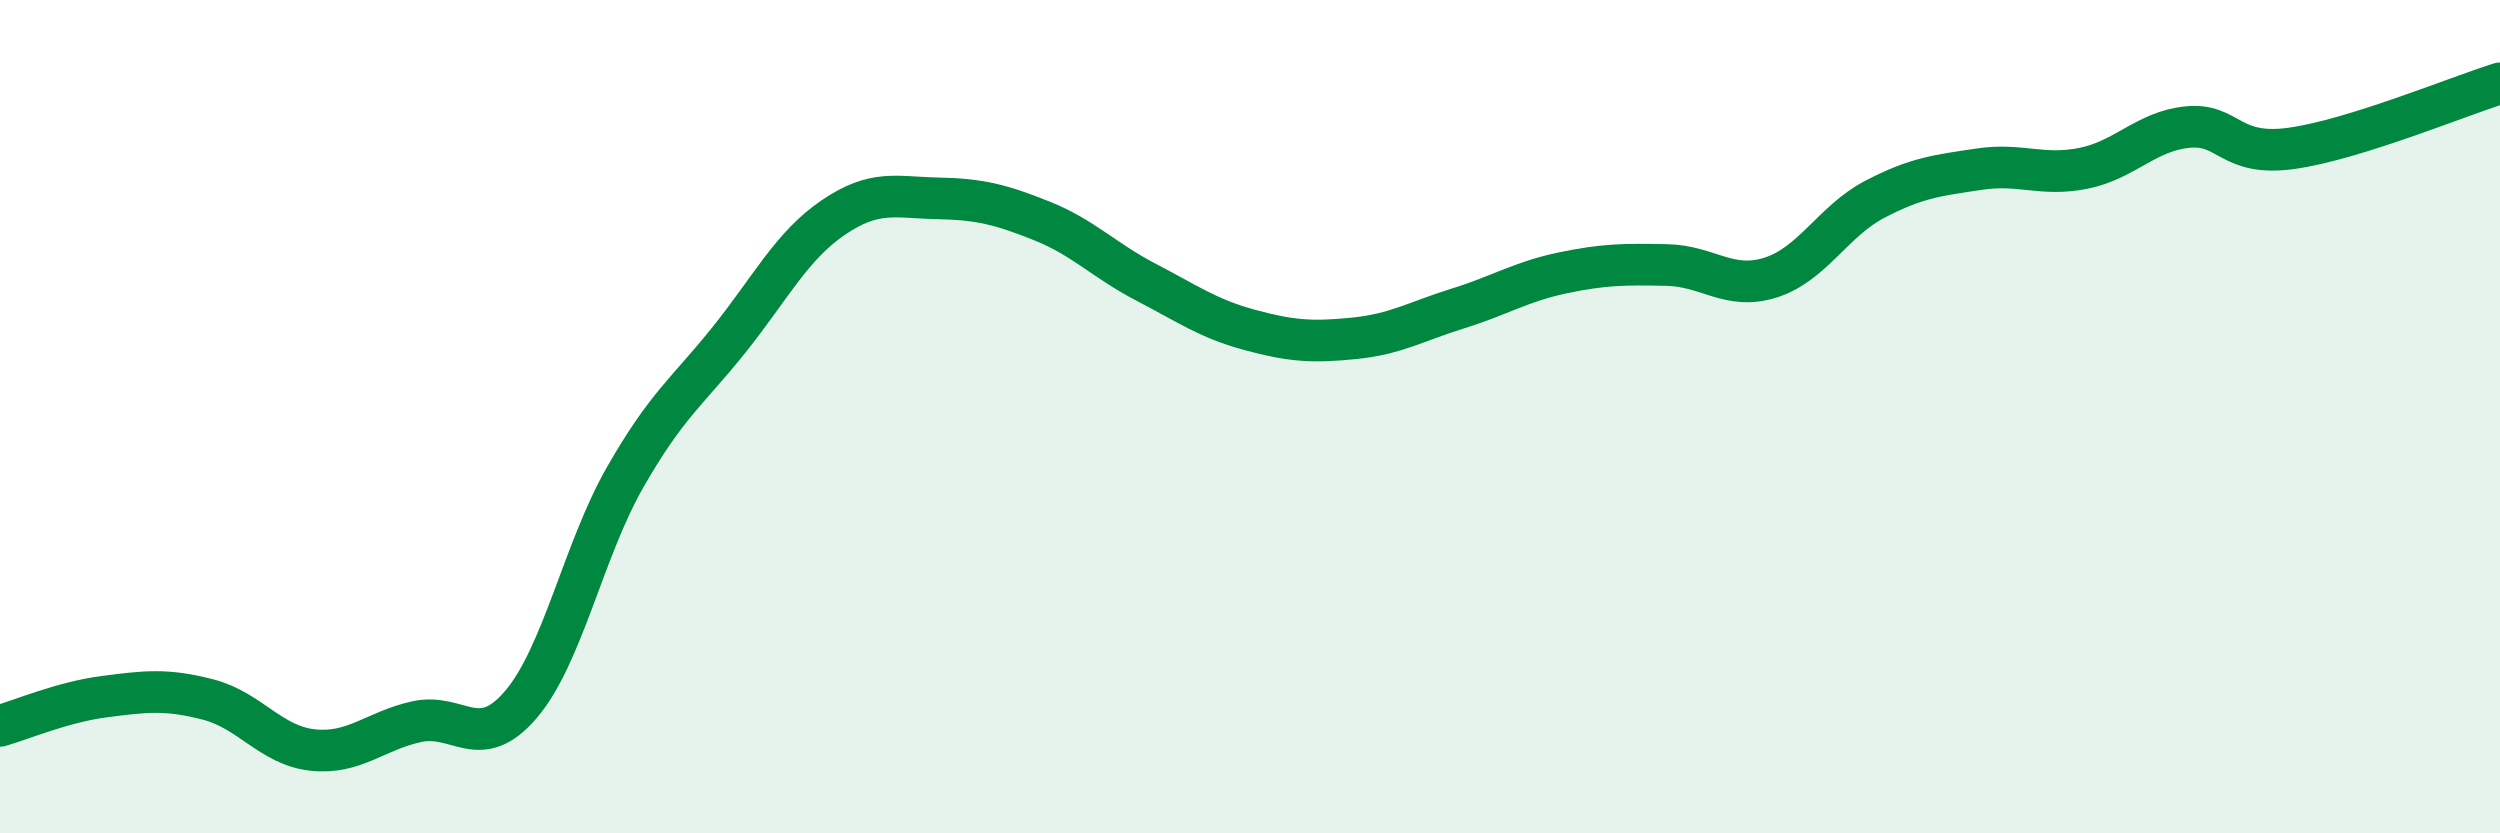
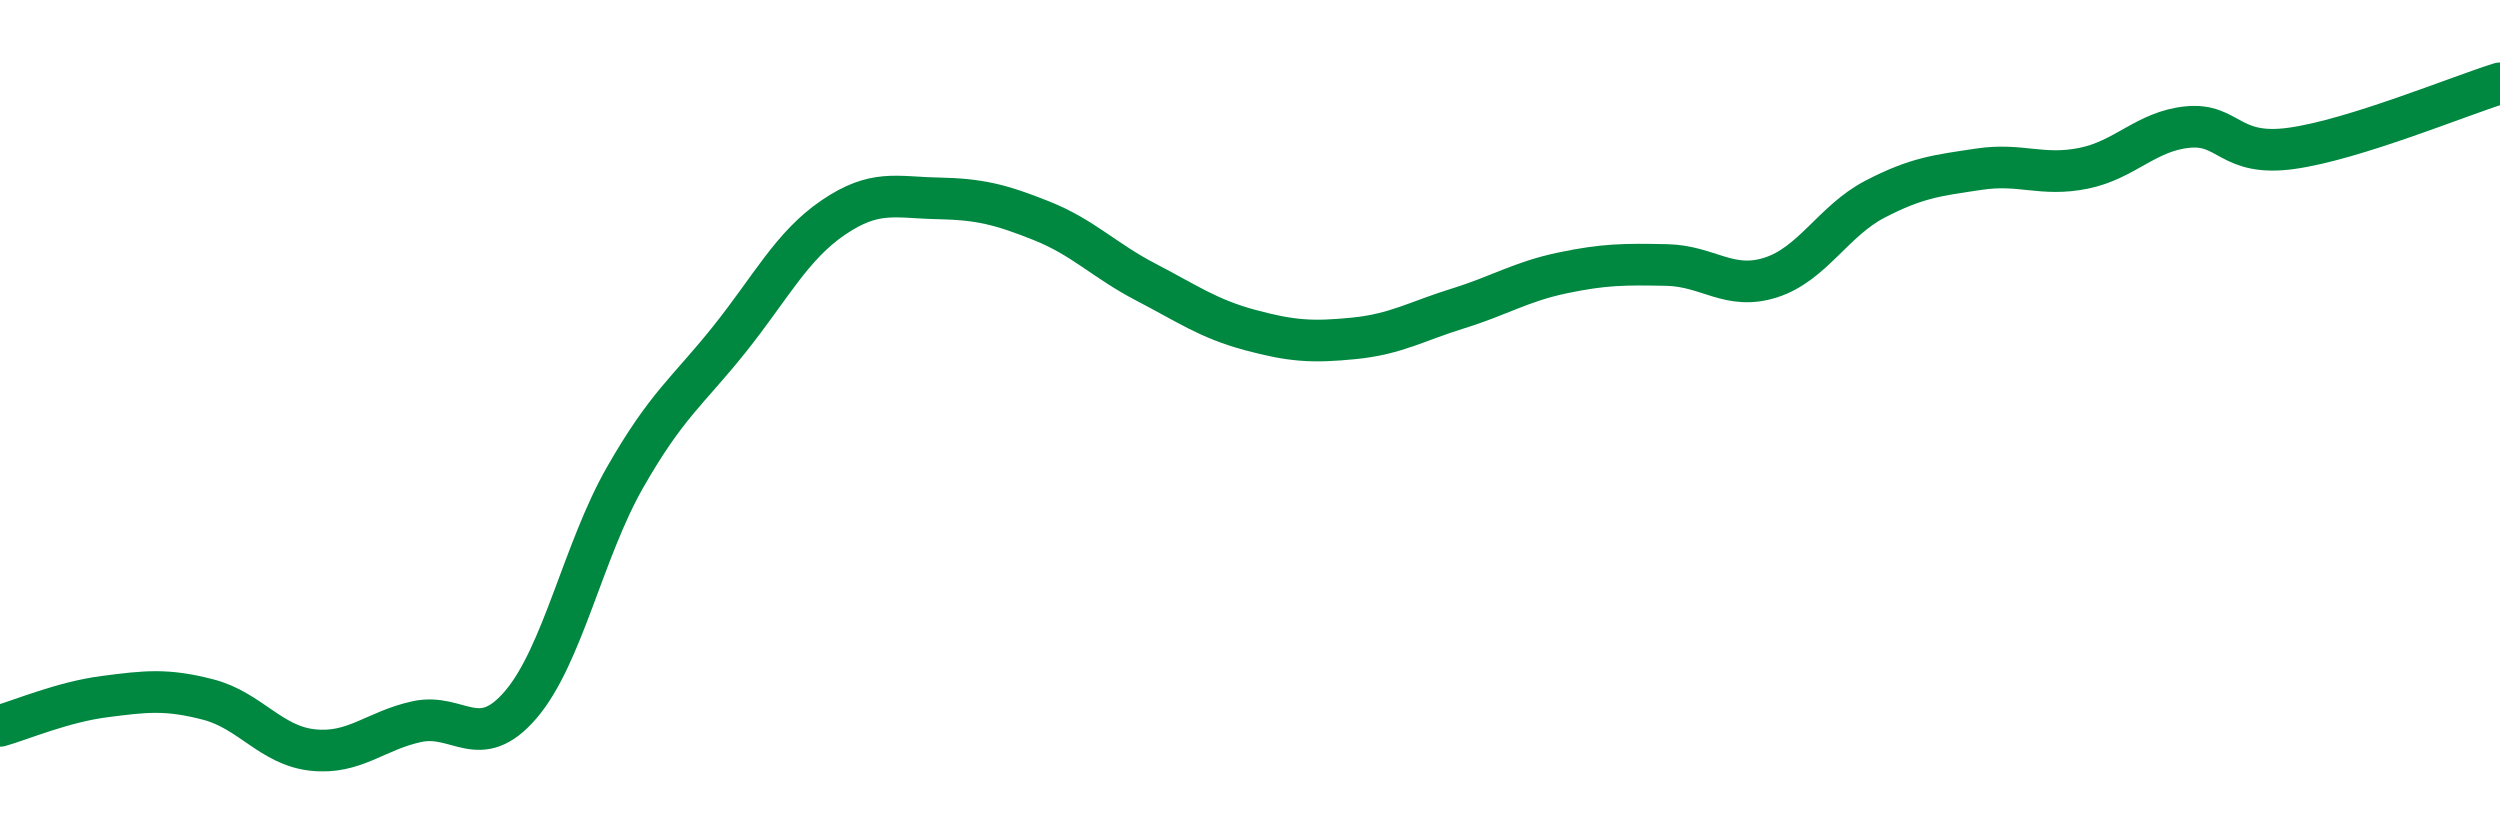
<svg xmlns="http://www.w3.org/2000/svg" width="60" height="20" viewBox="0 0 60 20">
-   <path d="M 0,17.42 C 0.5,17.28 1.5,16.85 2.5,16.72 C 3.5,16.59 4,16.53 5,16.79 C 6,17.05 6.5,17.89 7.5,18 C 8.5,18.11 9,17.54 10,17.32 C 11,17.1 11.5,18.08 12.5,16.91 C 13.5,15.74 14,13.21 15,11.46 C 16,9.71 16.5,9.4 17.5,8.15 C 18.5,6.9 19,5.9 20,5.22 C 21,4.54 21.5,4.74 22.5,4.76 C 23.5,4.78 24,4.9 25,5.3 C 26,5.7 26.5,6.25 27.5,6.77 C 28.5,7.29 29,7.65 30,7.92 C 31,8.19 31.5,8.22 32.5,8.12 C 33.5,8.02 34,7.71 35,7.4 C 36,7.09 36.5,6.76 37.5,6.55 C 38.5,6.34 39,6.34 40,6.36 C 41,6.38 41.5,6.98 42.5,6.66 C 43.5,6.34 44,5.3 45,4.78 C 46,4.26 46.5,4.21 47.5,4.06 C 48.5,3.91 49,4.24 50,4.04 C 51,3.84 51.5,3.15 52.5,3.05 C 53.5,2.95 53.5,3.77 55,3.56 C 56.5,3.35 59,2.31 60,2L60 20L0 20Z" fill="#008740" opacity="0.1" stroke-linecap="round" stroke-linejoin="round" />
  <path d="M 0,17.42 C 0.5,17.28 1.5,16.85 2.5,16.72 C 3.5,16.59 4,16.53 5,16.79 C 6,17.05 6.5,17.89 7.5,18 C 8.5,18.11 9,17.54 10,17.32 C 11,17.1 11.5,18.08 12.5,16.91 C 13.5,15.74 14,13.21 15,11.46 C 16,9.71 16.5,9.4 17.5,8.15 C 18.5,6.9 19,5.9 20,5.22 C 21,4.54 21.5,4.74 22.5,4.76 C 23.5,4.78 24,4.9 25,5.3 C 26,5.7 26.5,6.25 27.5,6.77 C 28.5,7.29 29,7.65 30,7.92 C 31,8.19 31.5,8.22 32.5,8.12 C 33.5,8.02 34,7.71 35,7.4 C 36,7.09 36.5,6.76 37.5,6.55 C 38.5,6.34 39,6.34 40,6.36 C 41,6.38 41.5,6.98 42.5,6.66 C 43.5,6.34 44,5.3 45,4.78 C 46,4.26 46.5,4.21 47.5,4.06 C 48.5,3.91 49,4.24 50,4.04 C 51,3.84 51.5,3.15 52.5,3.05 C 53.5,2.95 53.5,3.77 55,3.56 C 56.5,3.35 59,2.31 60,2" stroke="#008740" stroke-width="1" fill="none" stroke-linecap="round" stroke-linejoin="round" />
</svg>